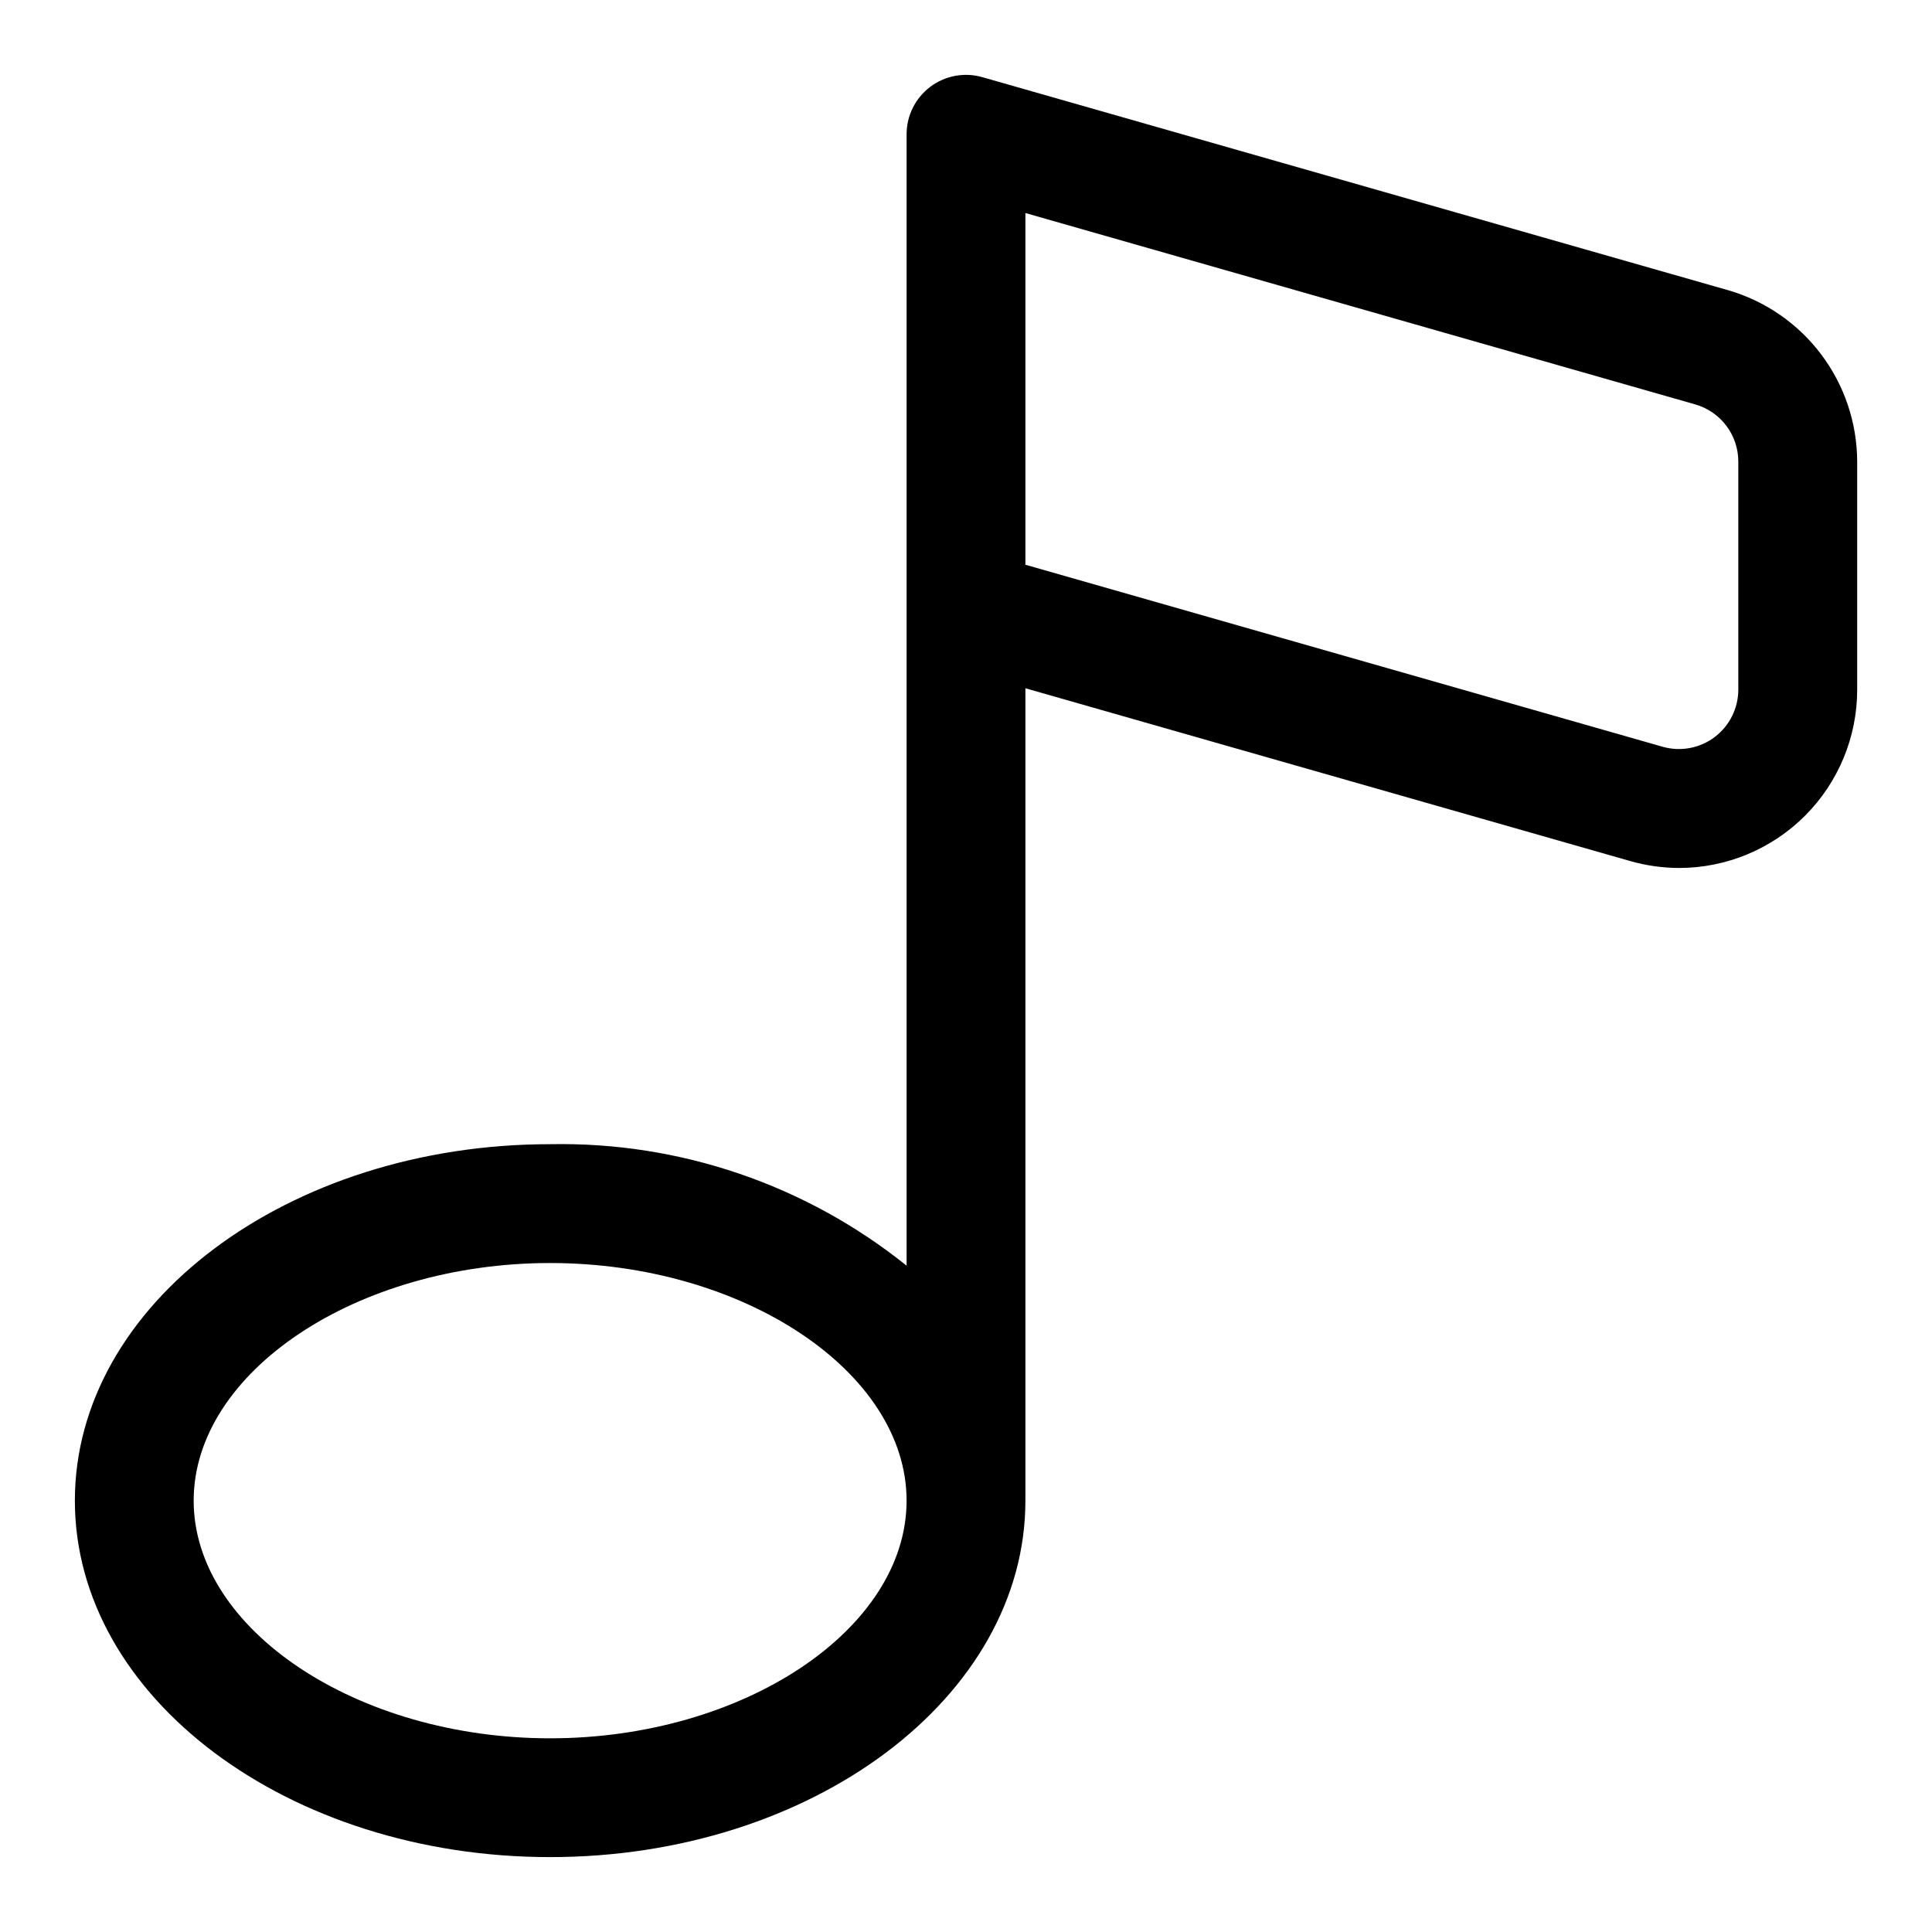
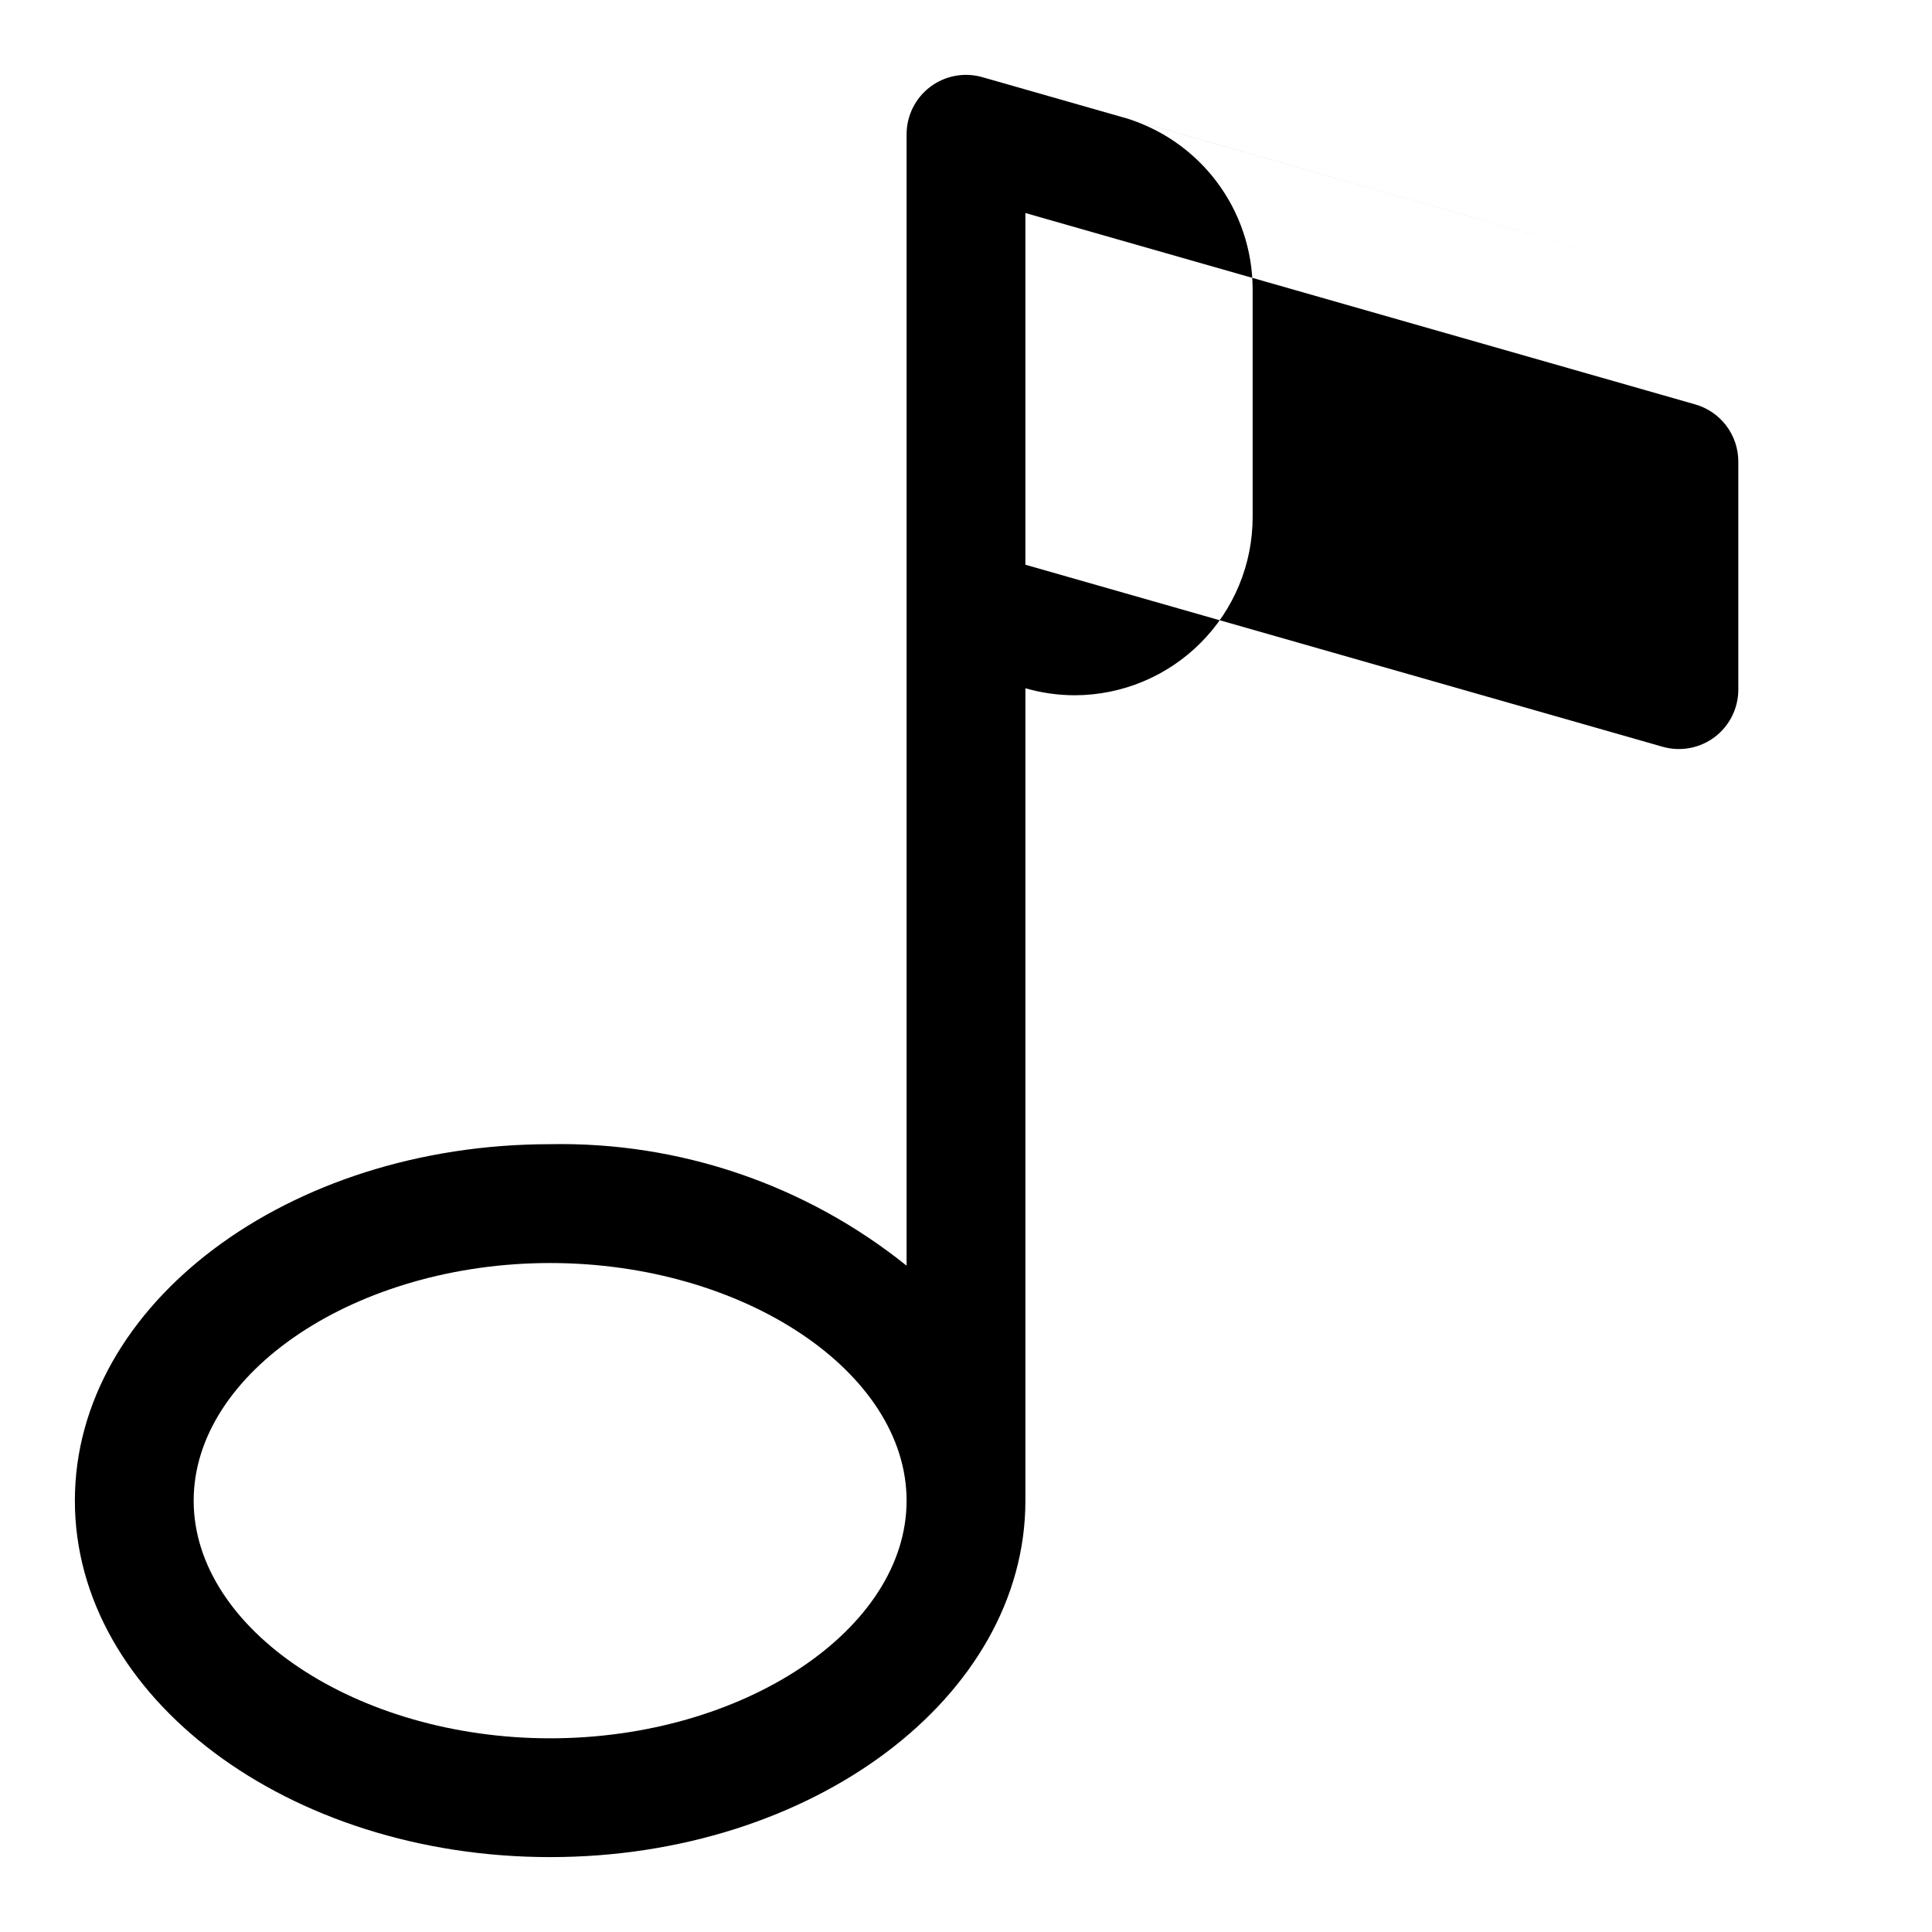
<svg xmlns="http://www.w3.org/2000/svg" fill="#000000" width="800px" height="800px" version="1.1" viewBox="144 144 512 512">
-   <path d="m601.9 220.89-197.57-56.441c-4.75-1.359-9.859-0.41-13.805 2.562-3.945 2.973-6.266 7.625-6.269 12.566v299.84c-26.742-21.469-60.176-32.863-94.465-32.195-69.445 0-125.95 42.367-125.95 94.465 0 52.098 56.504 94.465 125.95 94.465 69.445 0 125.95-42.367 125.95-94.465v-215.29l160.21 45.77c4.266 1.227 8.68 1.852 13.117 1.855 12.504-0.031 24.484-5.023 33.316-13.879 8.828-8.852 13.789-20.848 13.789-33.352v-60.488c-0.035-10.262-3.391-20.23-9.57-28.422-6.18-8.188-14.848-14.152-24.707-17zm-312.11 383.78c-51.199 0-94.465-28.844-94.465-62.977 0-34.133 43.266-62.977 94.465-62.977 51.199 0 94.465 28.844 94.465 62.977 0 34.133-43.266 62.977-94.465 62.977zm314.88-277.9c-0.004 4.938-2.324 9.586-6.262 12.559-3.941 2.973-9.051 3.922-13.797 2.57l-168.87-48.238v-93.207l177.5 50.715c3.293 0.938 6.188 2.922 8.25 5.656 2.066 2.734 3.18 6.062 3.18 9.488z" />
+   <path d="m601.9 220.89-197.57-56.441c-4.75-1.359-9.859-0.41-13.805 2.562-3.945 2.973-6.266 7.625-6.269 12.566v299.84c-26.742-21.469-60.176-32.863-94.465-32.195-69.445 0-125.95 42.367-125.95 94.465 0 52.098 56.504 94.465 125.95 94.465 69.445 0 125.95-42.367 125.95-94.465v-215.29c4.266 1.227 8.68 1.852 13.117 1.855 12.504-0.031 24.484-5.023 33.316-13.879 8.828-8.852 13.789-20.848 13.789-33.352v-60.488c-0.035-10.262-3.391-20.23-9.57-28.422-6.18-8.188-14.848-14.152-24.707-17zm-312.11 383.78c-51.199 0-94.465-28.844-94.465-62.977 0-34.133 43.266-62.977 94.465-62.977 51.199 0 94.465 28.844 94.465 62.977 0 34.133-43.266 62.977-94.465 62.977zm314.88-277.9c-0.004 4.938-2.324 9.586-6.262 12.559-3.941 2.973-9.051 3.922-13.797 2.57l-168.87-48.238v-93.207l177.5 50.715c3.293 0.938 6.188 2.922 8.25 5.656 2.066 2.734 3.18 6.062 3.18 9.488z" />
</svg>